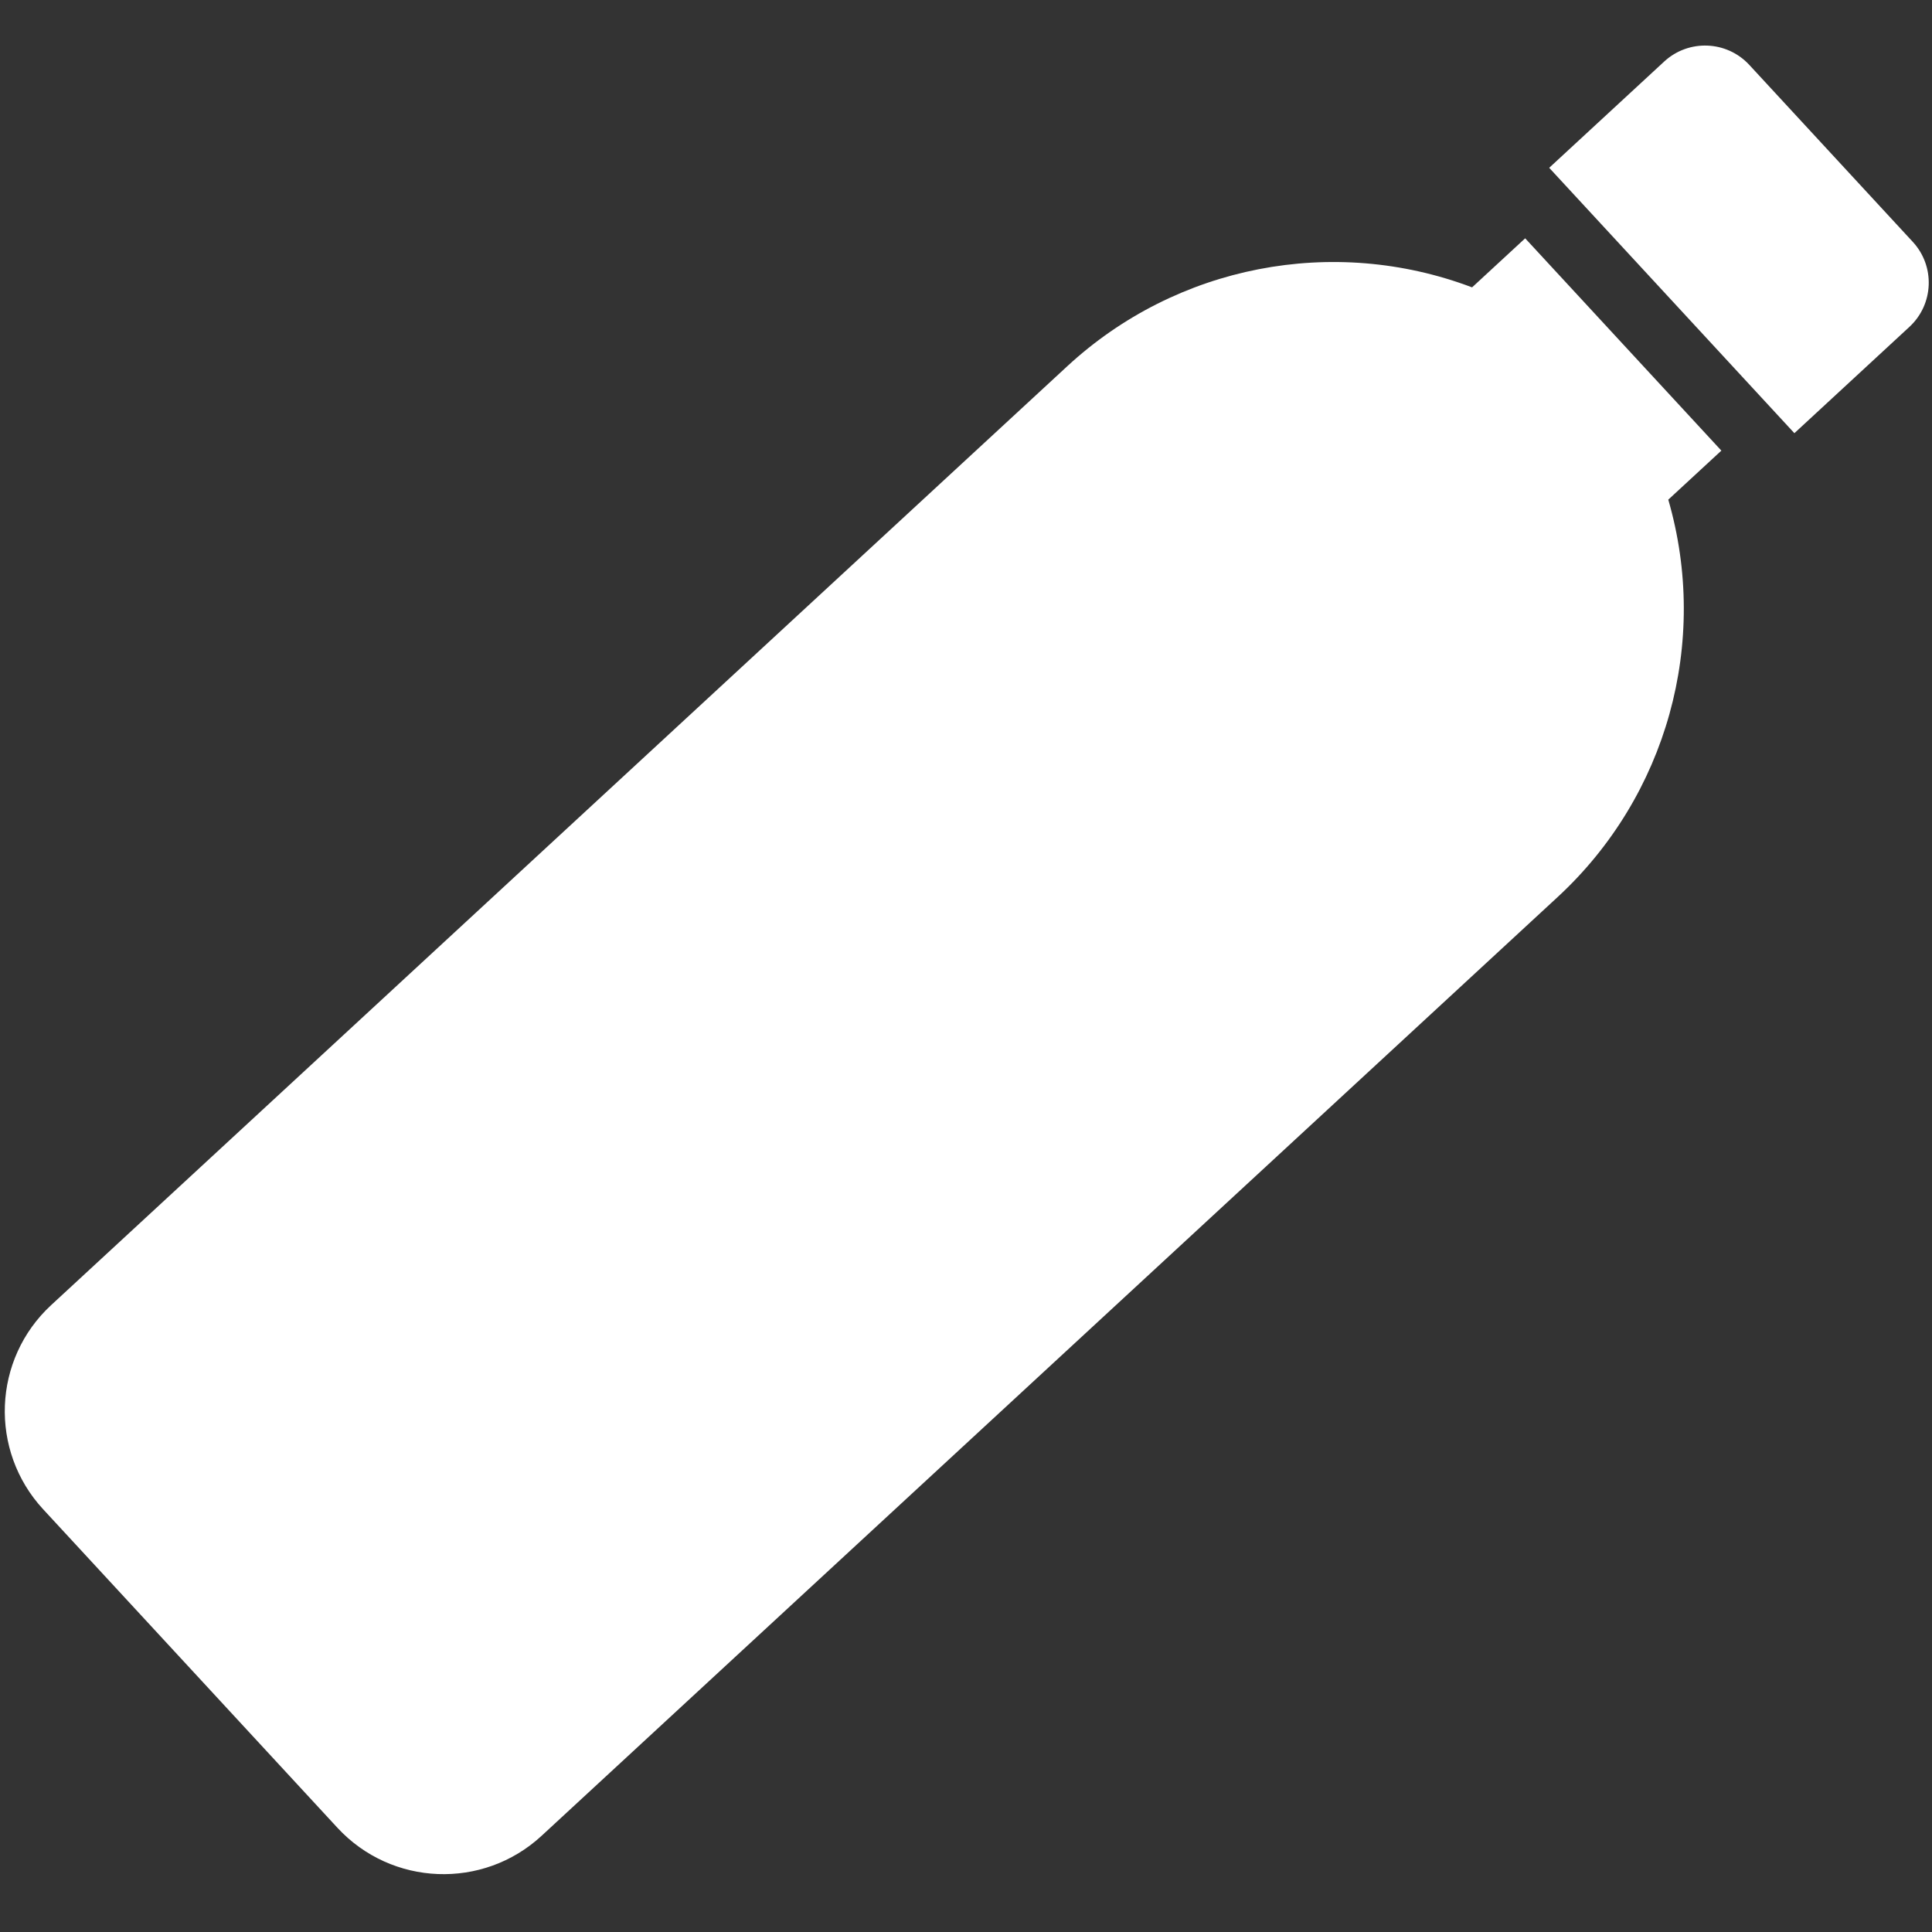
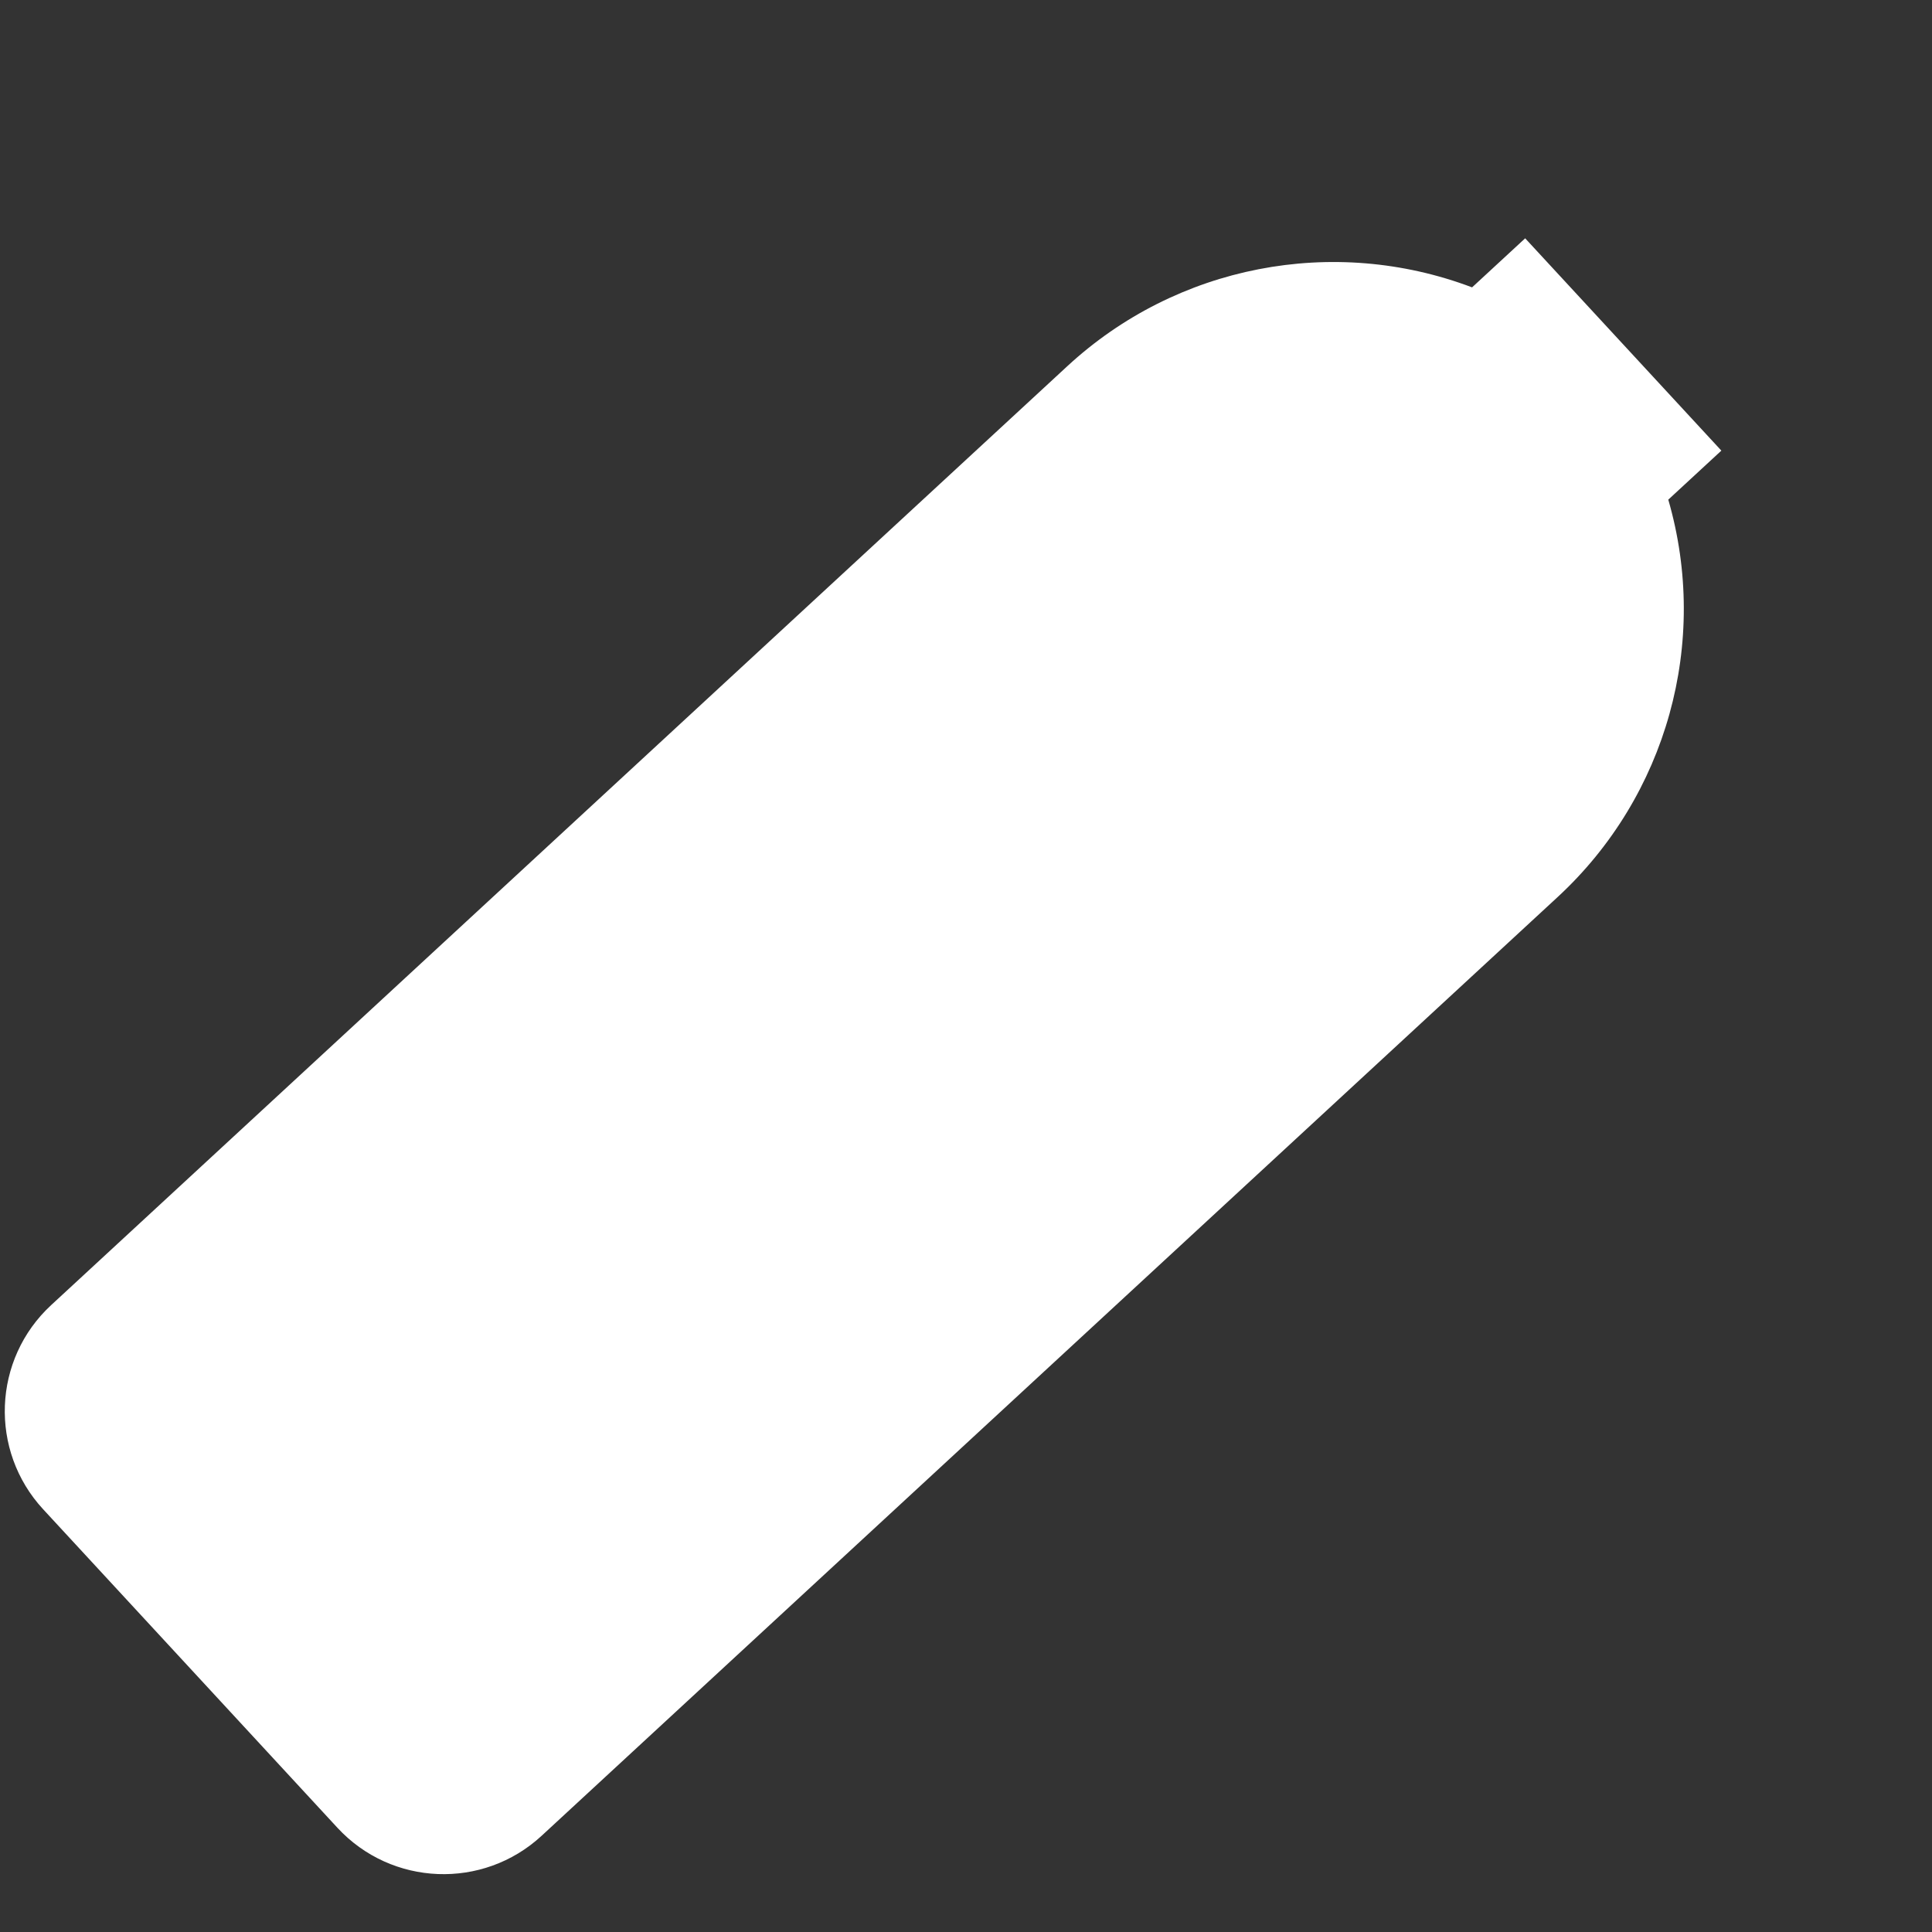
<svg xmlns="http://www.w3.org/2000/svg" id="Ebene_1" viewBox="0 0 1080 1080">
  <rect x="0" y="0" width="1080" height="1080" fill="#333333" stroke="none" />
-   <path d="M1069.24,135.18l-91.37-98.9c-12.62-13.65-33.92-14.49-47.59-1.87l-64.27,59.39,137.06,148.35,64.28-59.41c13.67-12.61,14.51-33.91,1.89-47.56Z" style="fill:#fff;" />
  <path d="M962.24,251.89l-109.66-118.67-29.67,27.41h-.02c-77.65-29.36-165.25-12.3-226.23,44.05l-77.14,71.27L28.63,729.53c-32.77,30.27-34.78,81.39-4.51,114.16l164.48,178.02c30.28,32.77,81.39,34.78,114.16,4.51L870.81,501.38c60.97-56.35,84.9-142.31,61.77-222.07l29.67-27.41Z" style="fill:#fff;" />
</svg>